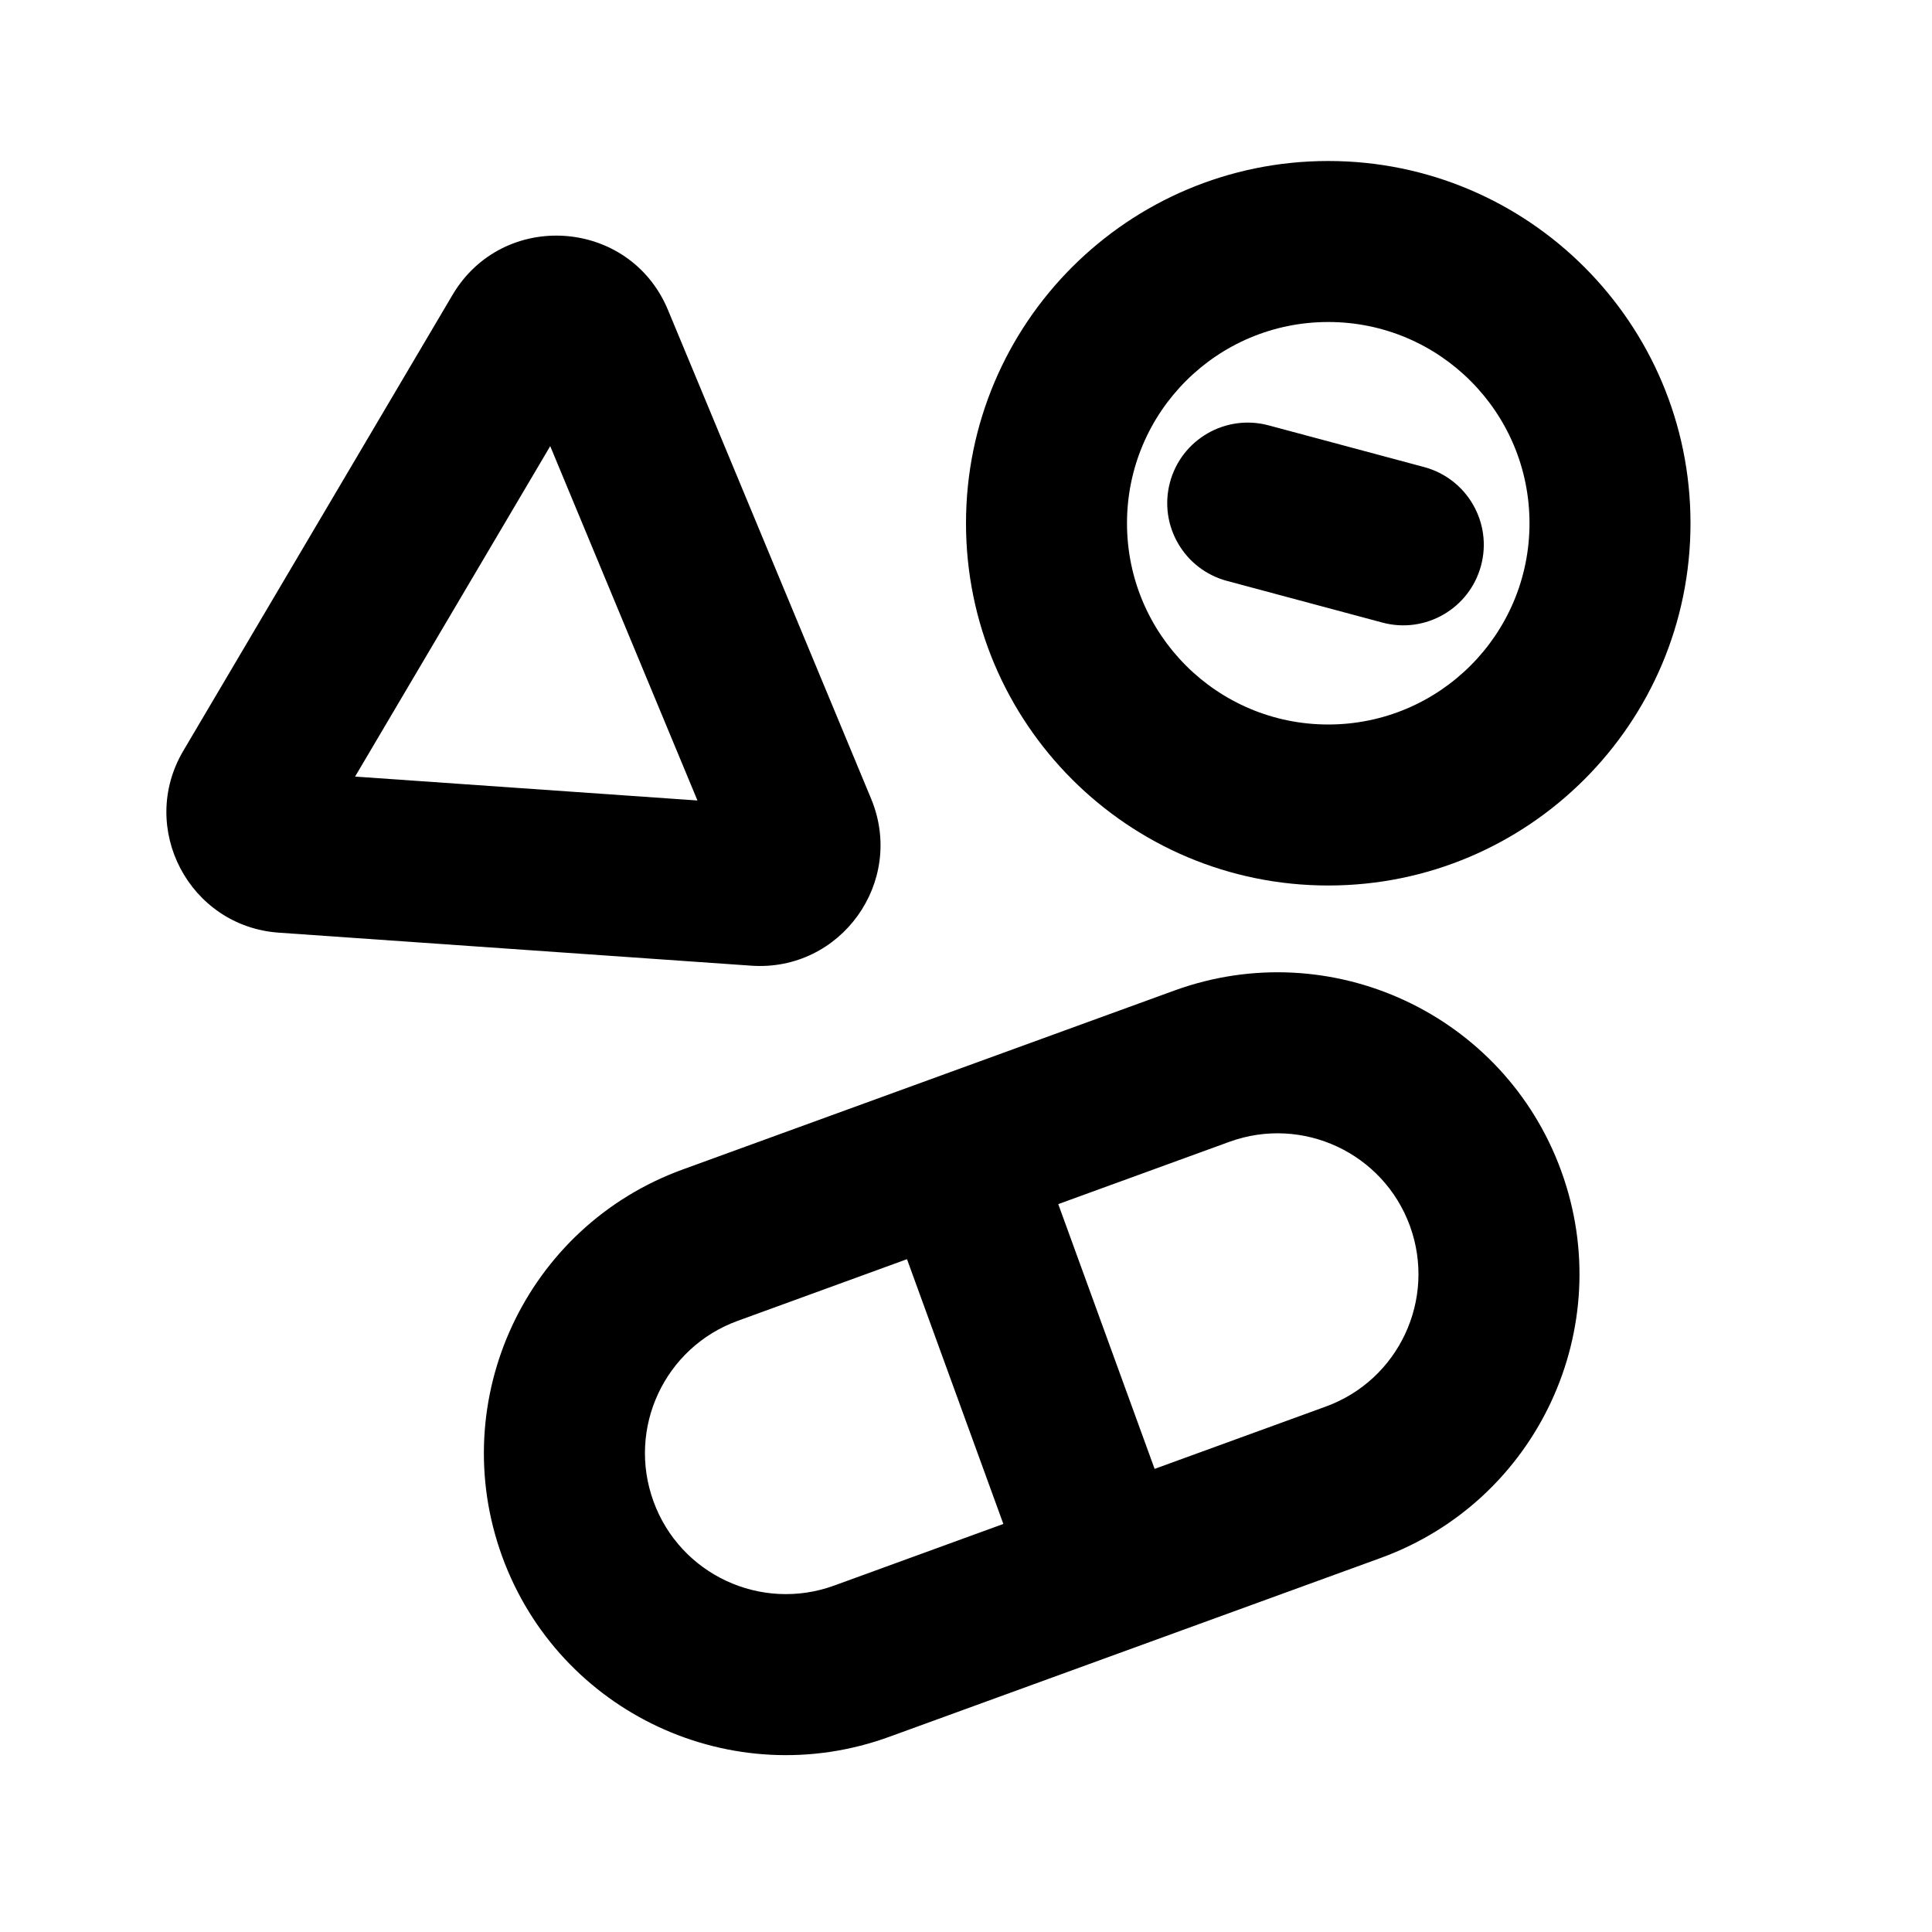
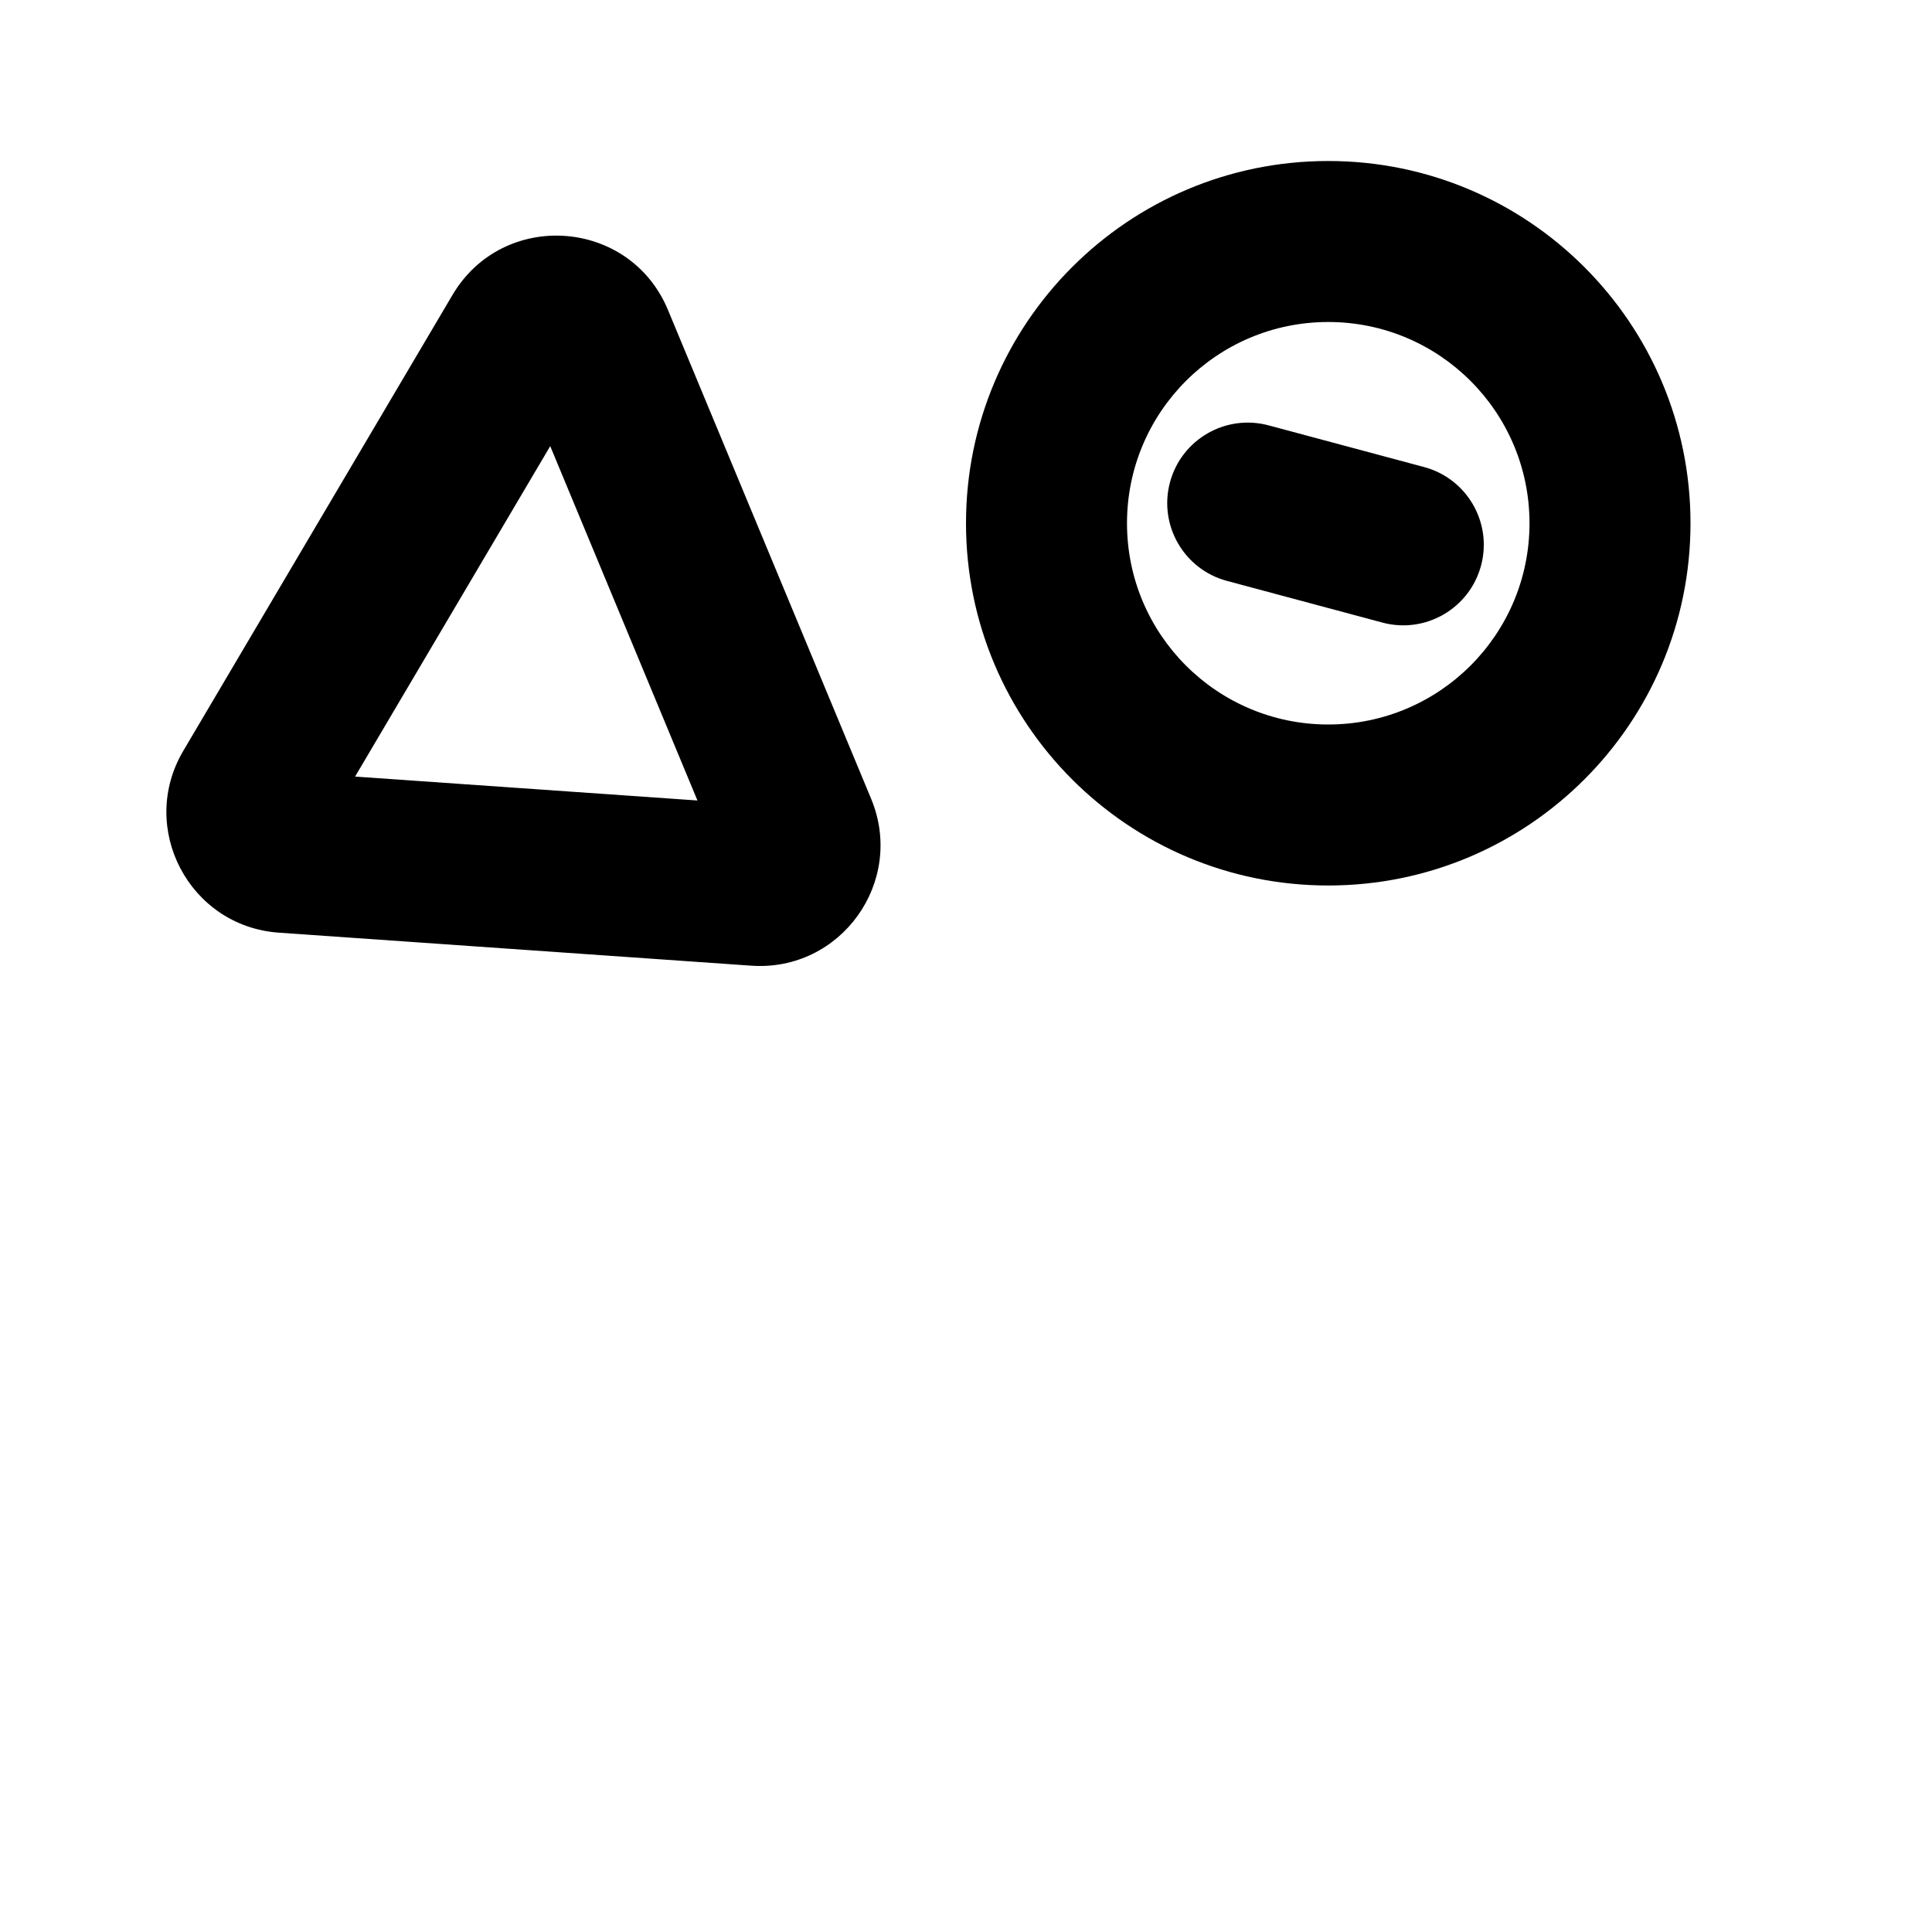
<svg xmlns="http://www.w3.org/2000/svg" width="24" height="24" viewBox="0 0 24 24" fill="none">
  <path fill-rule="evenodd" clip-rule="evenodd" d="M5.621 3.664C6.25 2.6 7.824 2.71 8.298 3.851L10.822 9.924C11.249 10.954 10.444 12.074 9.332 11.996L3.464 11.586C2.352 11.508 1.71 10.287 2.277 9.327L5.621 3.664ZM4.411 9.647L8.664 9.944L6.835 5.542L4.411 9.647Z" fill="black" />
  <path d="M15.759 5.284C15.225 5.141 14.677 5.458 14.534 5.991C14.391 6.525 14.708 7.073 15.241 7.216L17.173 7.734C17.706 7.877 18.255 7.56 18.398 7.026C18.541 6.493 18.224 5.945 17.691 5.802L15.759 5.284Z" fill="black" />
  <path fill-rule="evenodd" clip-rule="evenodd" d="M16.5 2C14.015 2 12 4.015 12 6.5C12 8.985 14.015 11 16.5 11C18.985 11 21 8.985 21 6.5C21 4.015 18.985 2 16.5 2ZM14 6.5C14 5.119 15.119 4 16.5 4C17.881 4 19 5.119 19 6.5C19 7.881 17.881 9 16.5 9C15.119 9 14 7.881 14 6.5Z" fill="black" />
-   <path fill-rule="evenodd" clip-rule="evenodd" d="M6.238 19.335C5.53 17.388 6.533 15.236 8.48 14.528L14.588 12.305C16.534 11.597 18.686 12.6 19.394 14.546C20.102 16.492 19.099 18.644 17.153 19.353L11.045 21.576C9.099 22.284 6.947 21.281 6.238 19.335ZM13.146 14.958L15.272 14.184C16.18 13.854 17.184 14.322 17.515 15.23C17.845 16.139 17.377 17.143 16.469 17.473L14.343 18.247L13.146 14.958ZM11.267 15.642L9.164 16.408C8.255 16.738 7.787 17.742 8.118 18.651C8.448 19.559 9.452 20.027 10.361 19.697L12.464 18.931L11.267 15.642Z" fill="black" />
</svg>